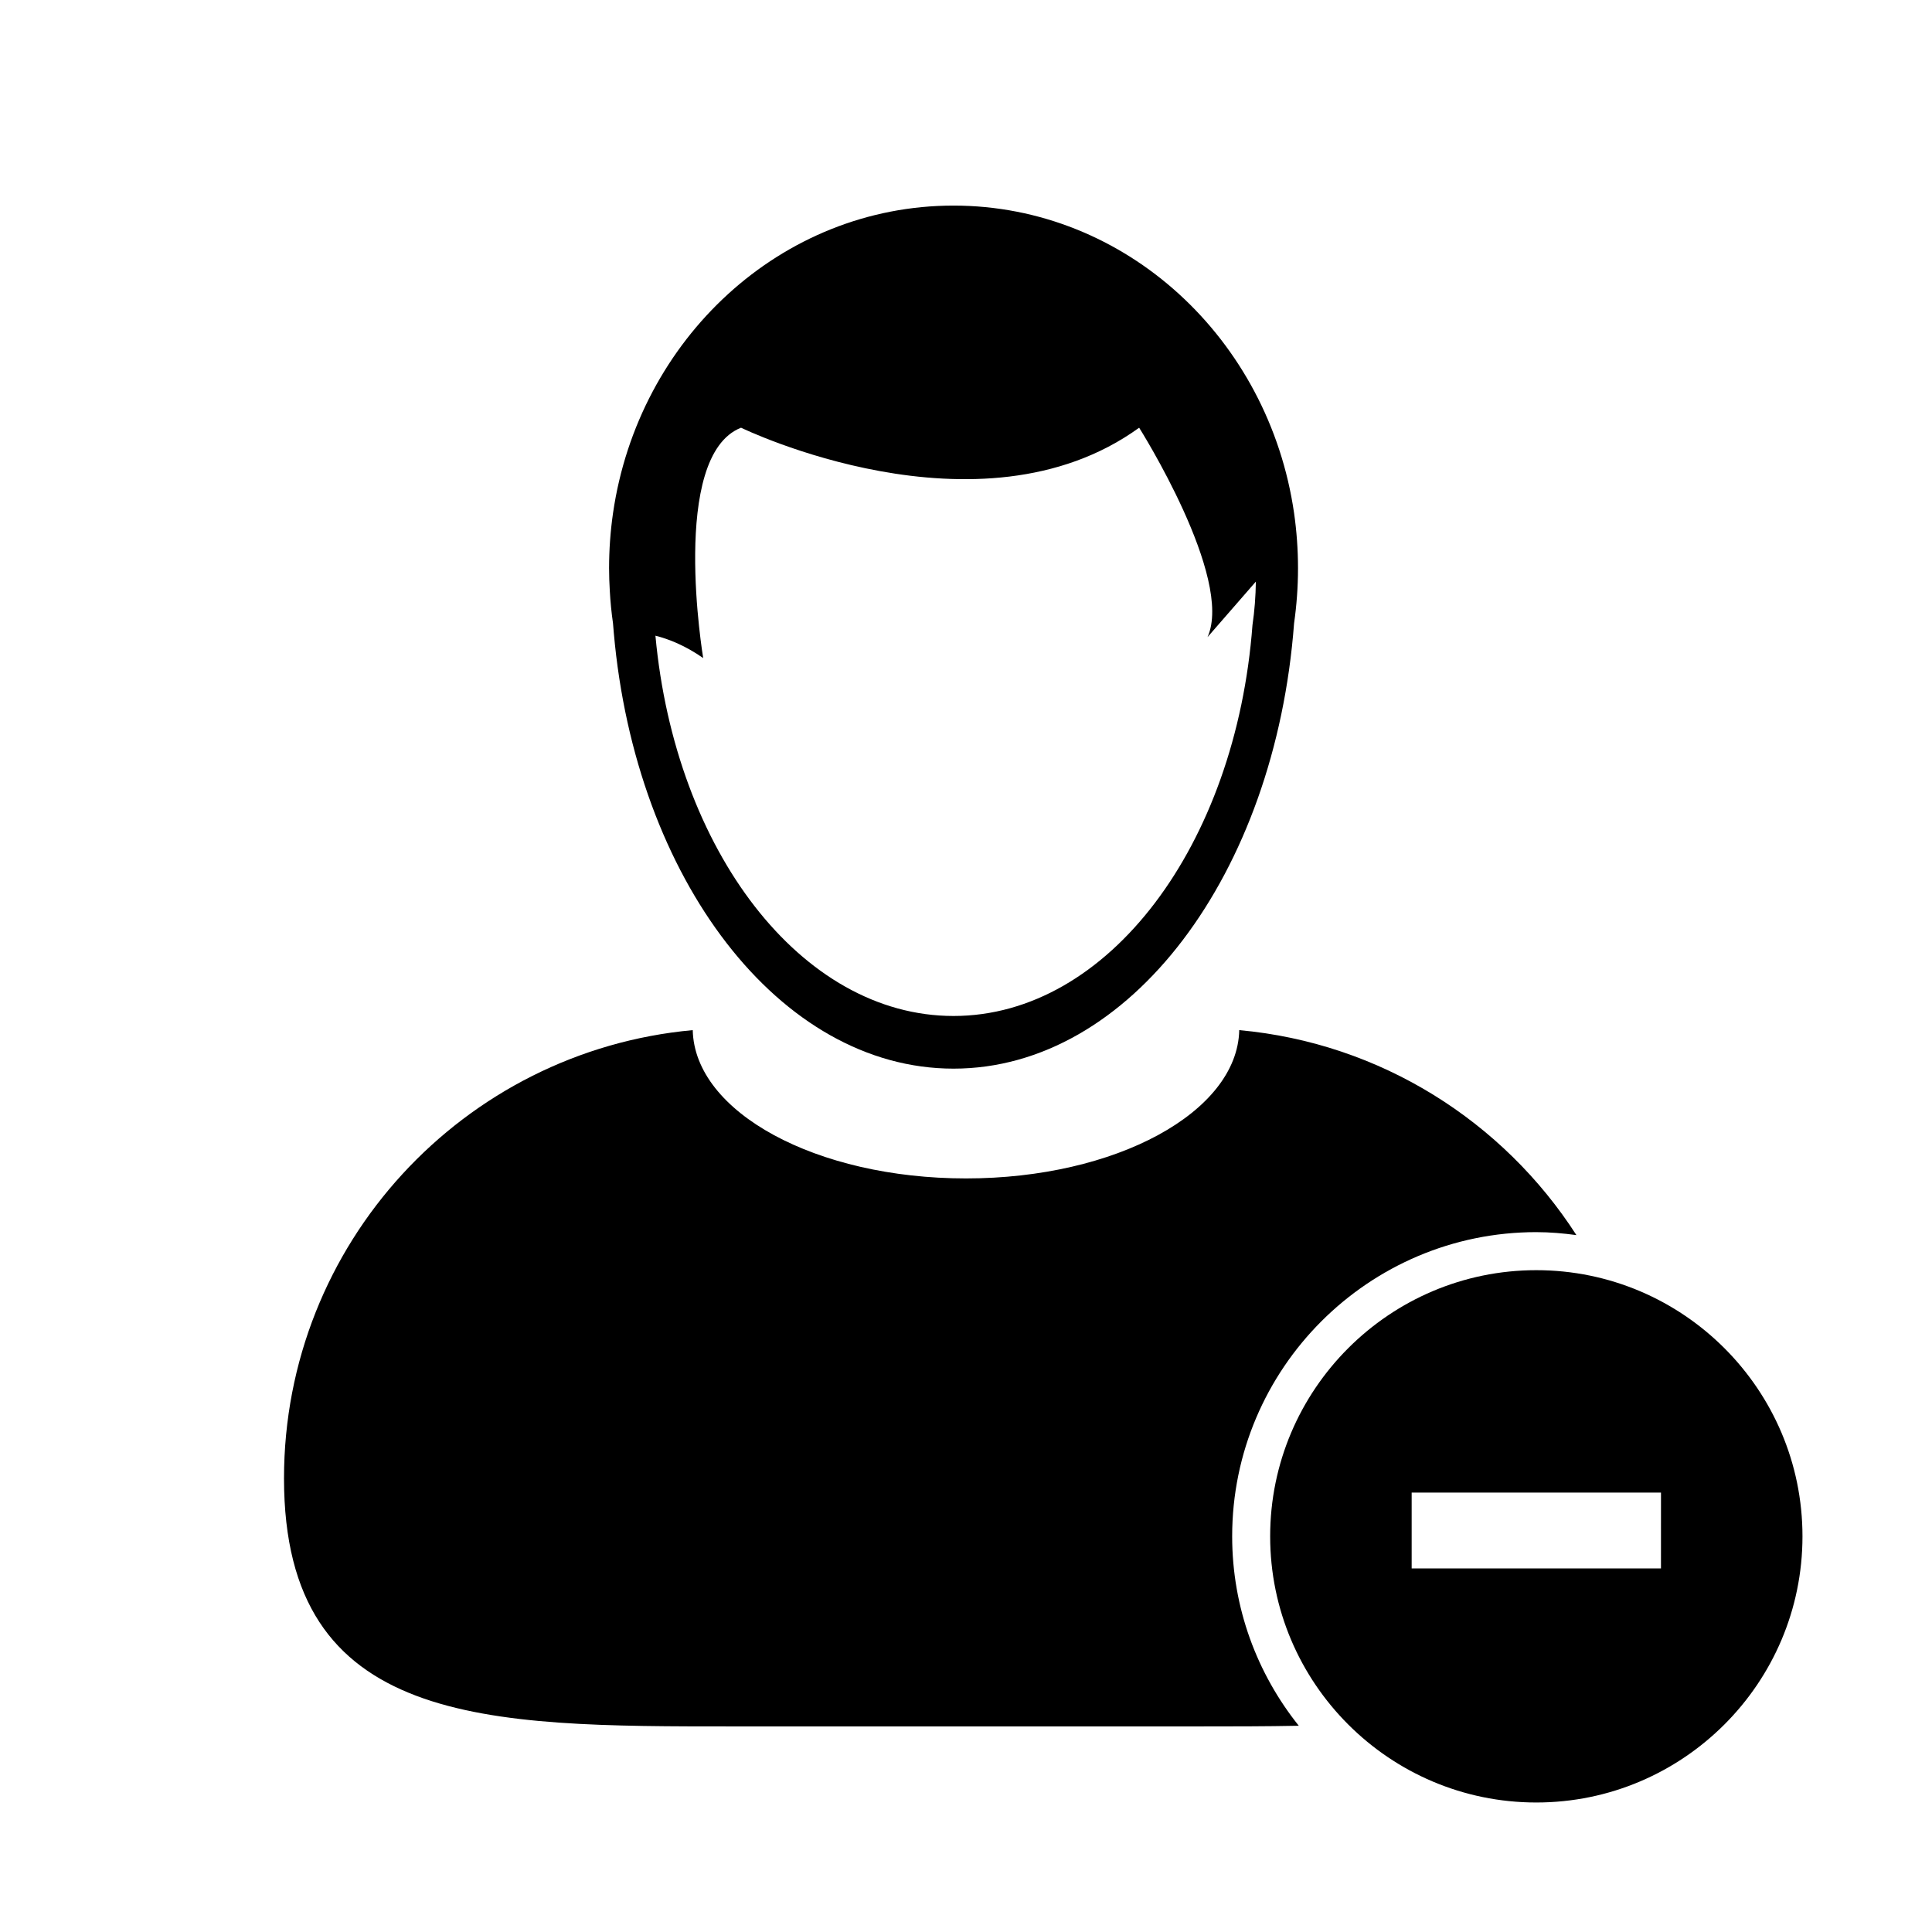
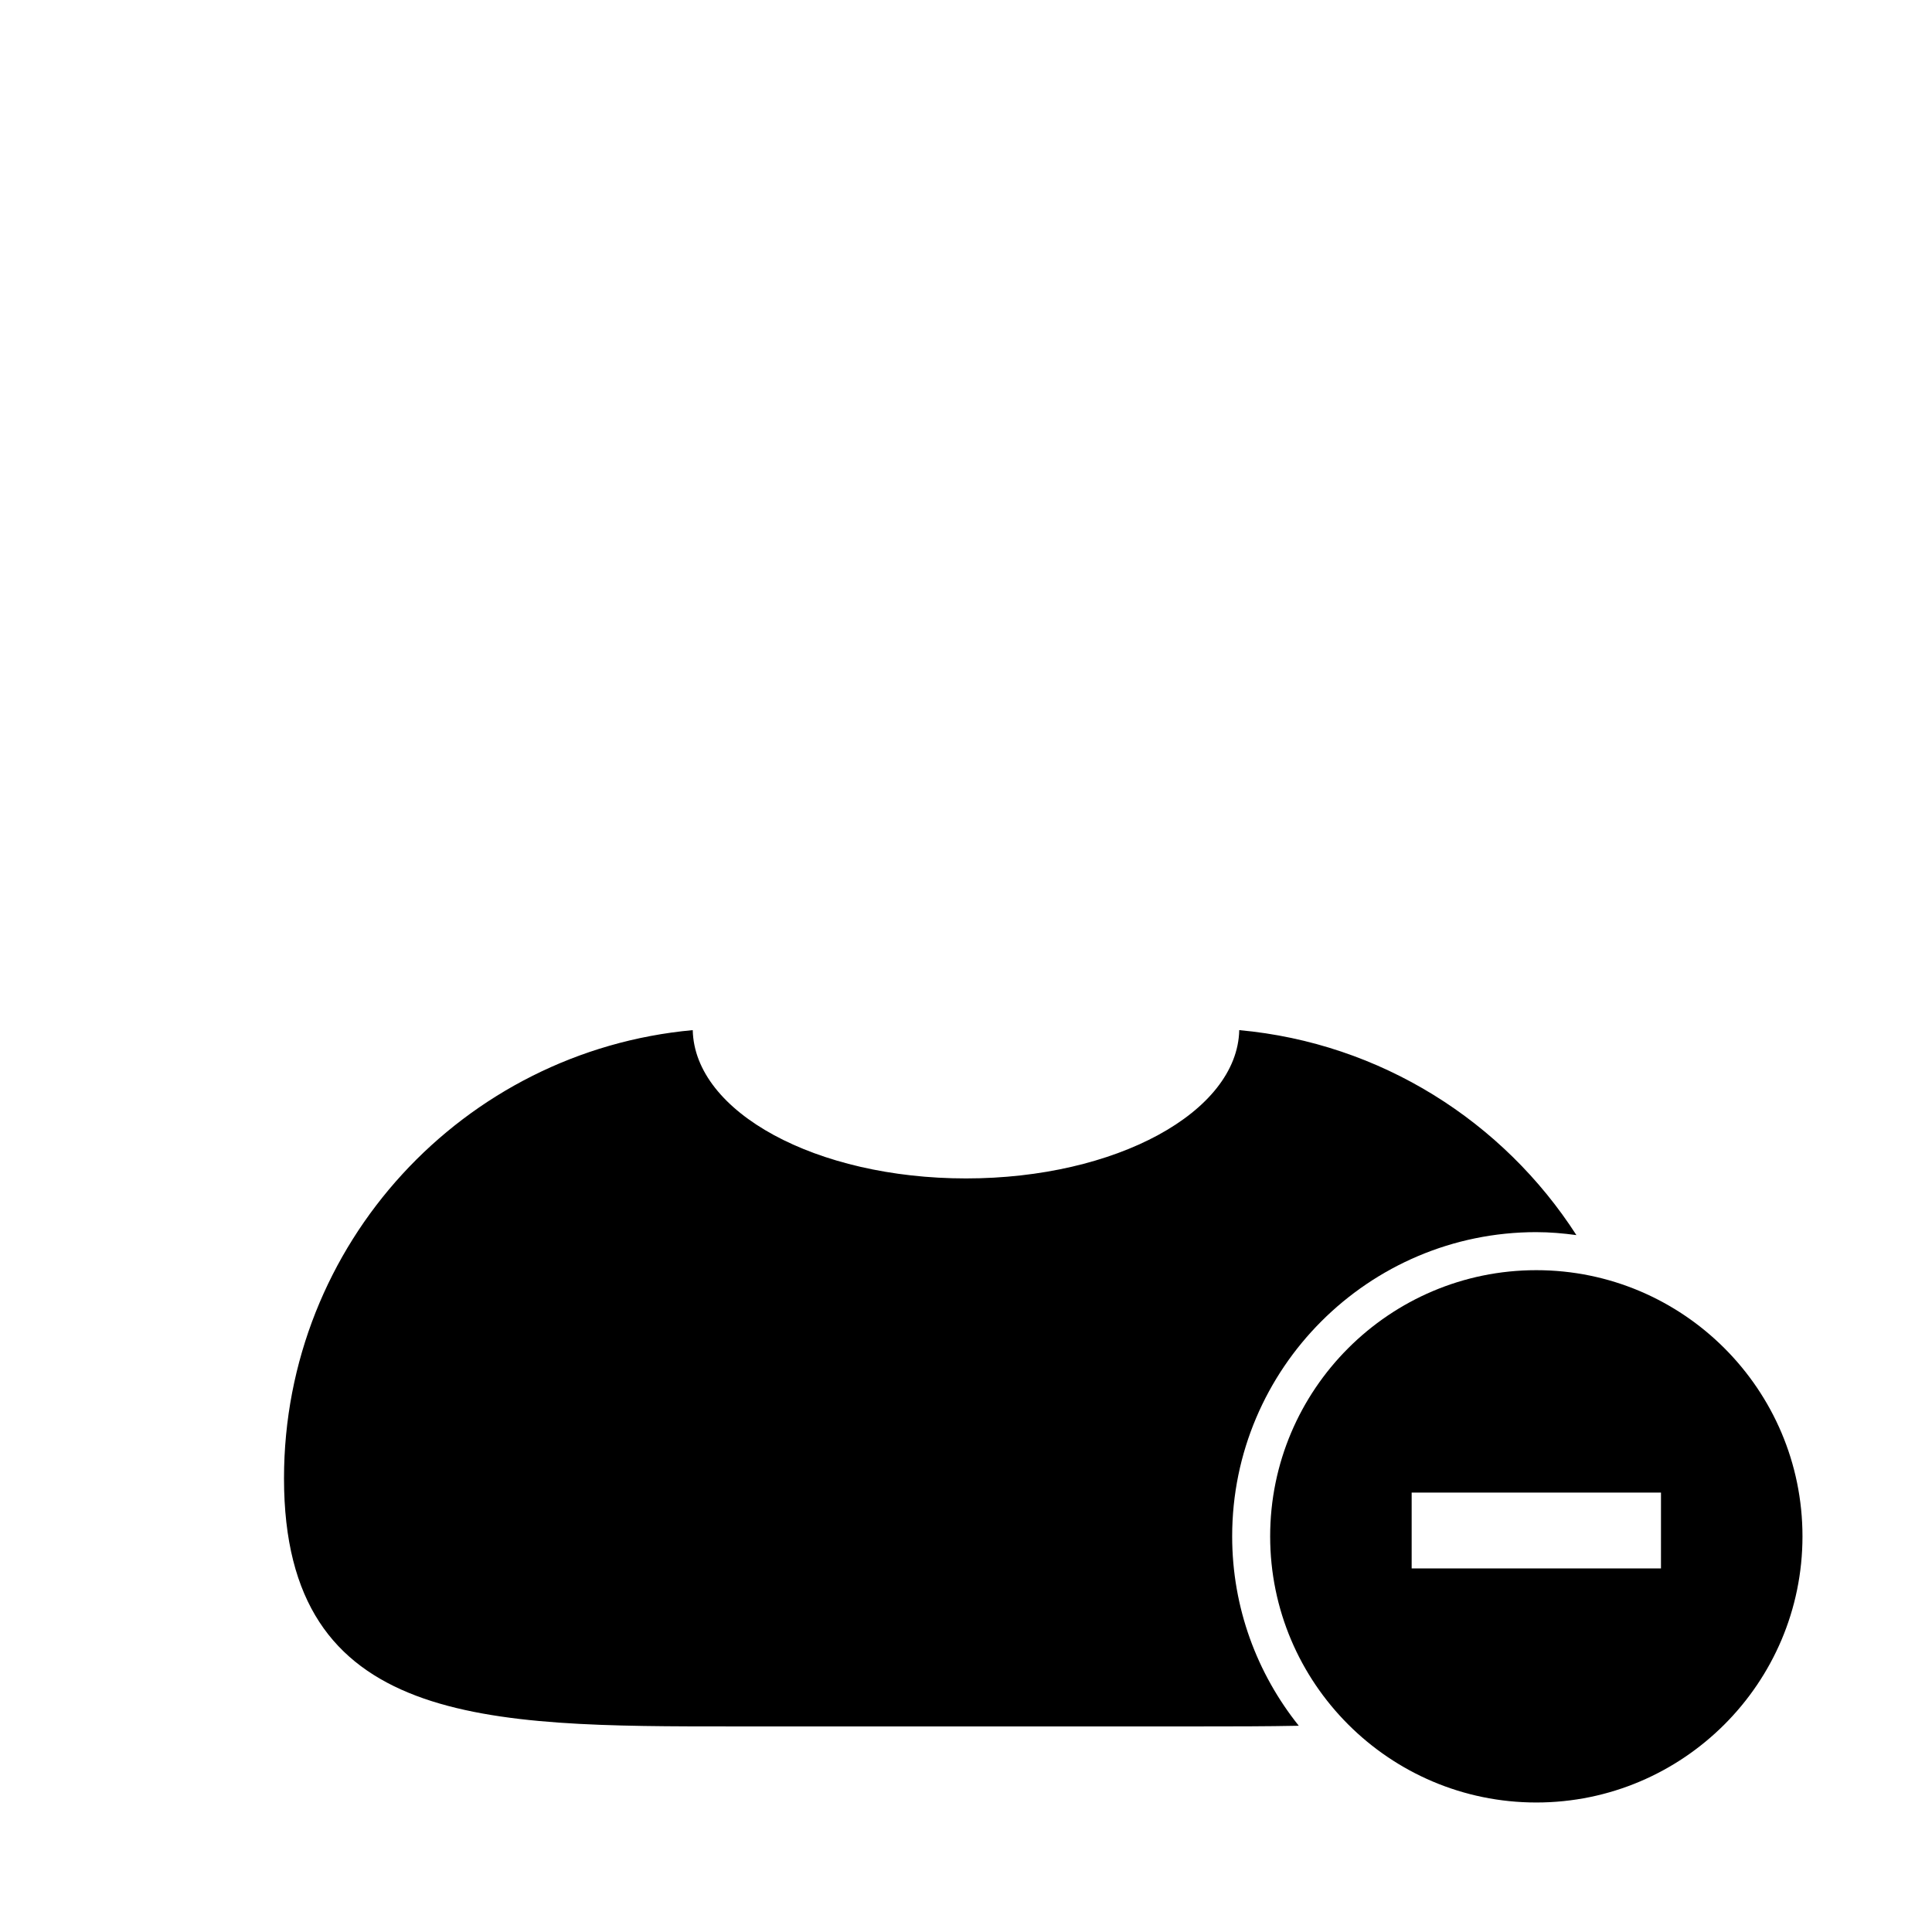
<svg xmlns="http://www.w3.org/2000/svg" fill="#000000" width="800px" height="800px" version="1.1" viewBox="144 144 512 512">
  <g>
    <path d="m551.14 470.53c3.613 0 7.144 0.316 10.625 0.785-19.355-30.074-51.828-50.906-89.352-54.32-0.48 21.738-32.703 39.301-72.414 39.301s-71.938-17.547-72.414-39.301c-60.746 5.547-108.32 56.605-108.32 118.79 0 65.898 53.414 65.734 119.31 65.734h122.86c9.199 0 18.152-0.004 26.758-0.176-11.027-13.785-17.656-31.223-17.656-50.207 0-44.445 36.164-80.609 80.609-80.609z" />
-     <path d="m306.45 309.16c0.066 0.855 0.137 1.719 0.215 2.57 5.758 65.141 43.871 115.47 90.031 115.47 46.762 0 85.266-51.641 90.246-118.01 0.68-4.762 1.043-9.652 1.043-14.617 0-4.961-0.363-9.848-1.043-14.617-6.688-46.129-44.547-81.473-90.242-81.473-45.715 0-83.57 35.367-90.246 81.52-0.684 4.758-1.043 9.621-1.043 14.582 0 2.016 0.074 4.012 0.191 5.992 0.16 2.894 0.438 5.766 0.848 8.586zm33.938-51.812s63.082 30.688 105.5 0c0 0 25.18 39.836 18.117 55.496l12.812-14.715c-0.051 3.906-0.344 7.758-0.898 11.516-4.367 58.262-38.168 103.6-79.23 103.6-40.391 0-73.754-43.871-78.992-100.78 3.559 0.891 7.91 2.621 12.66 5.93 0.004 0.004-9.016-53.539 10.027-61.047z" />
-     <path d="m551.14 480.61c-38.898 0-70.535 31.633-70.535 70.535 0 38.898 31.633 70.535 70.535 70.535 38.891 0 70.535-31.633 70.535-70.535 0-38.902-31.645-70.535-70.535-70.535zm33.035 79.035h-66.07v-20.09h66.074z" />
+     <path d="m551.14 480.61c-38.898 0-70.535 31.633-70.535 70.535 0 38.898 31.633 70.535 70.535 70.535 38.891 0 70.535-31.633 70.535-70.535 0-38.902-31.645-70.535-70.535-70.535zm33.035 79.035h-66.07v-20.09h66.074" />
  </g>
</svg>